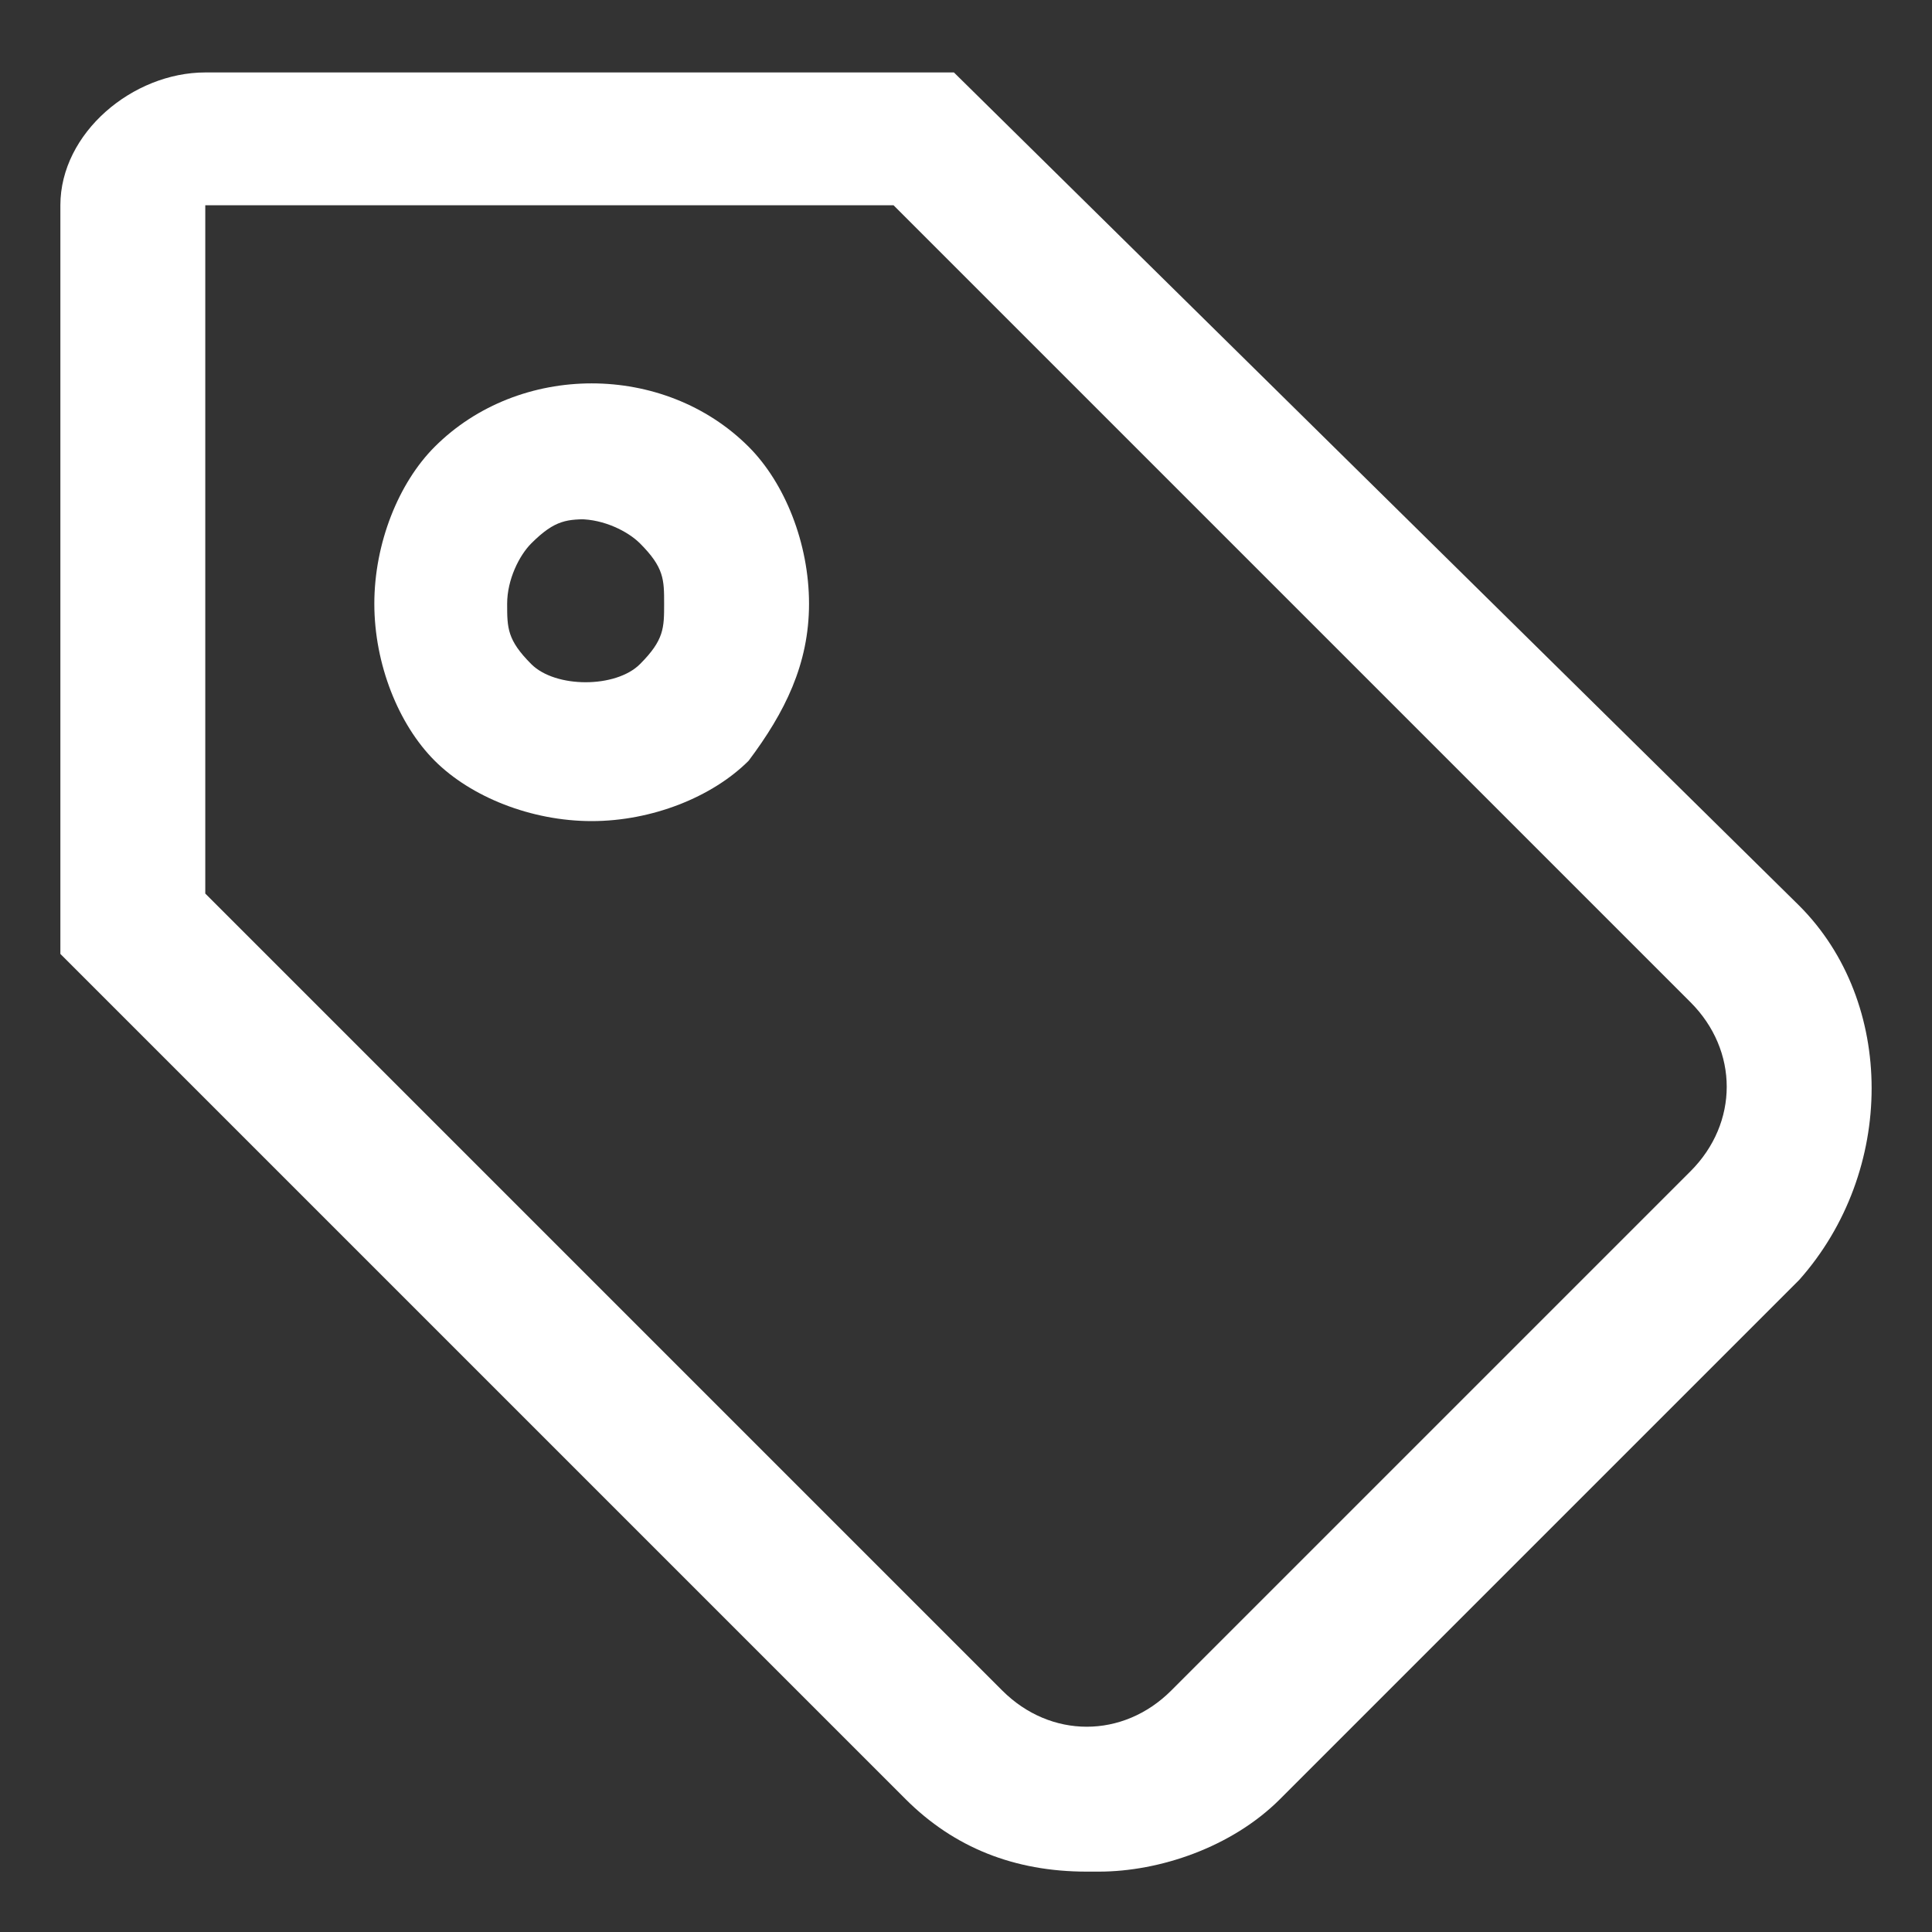
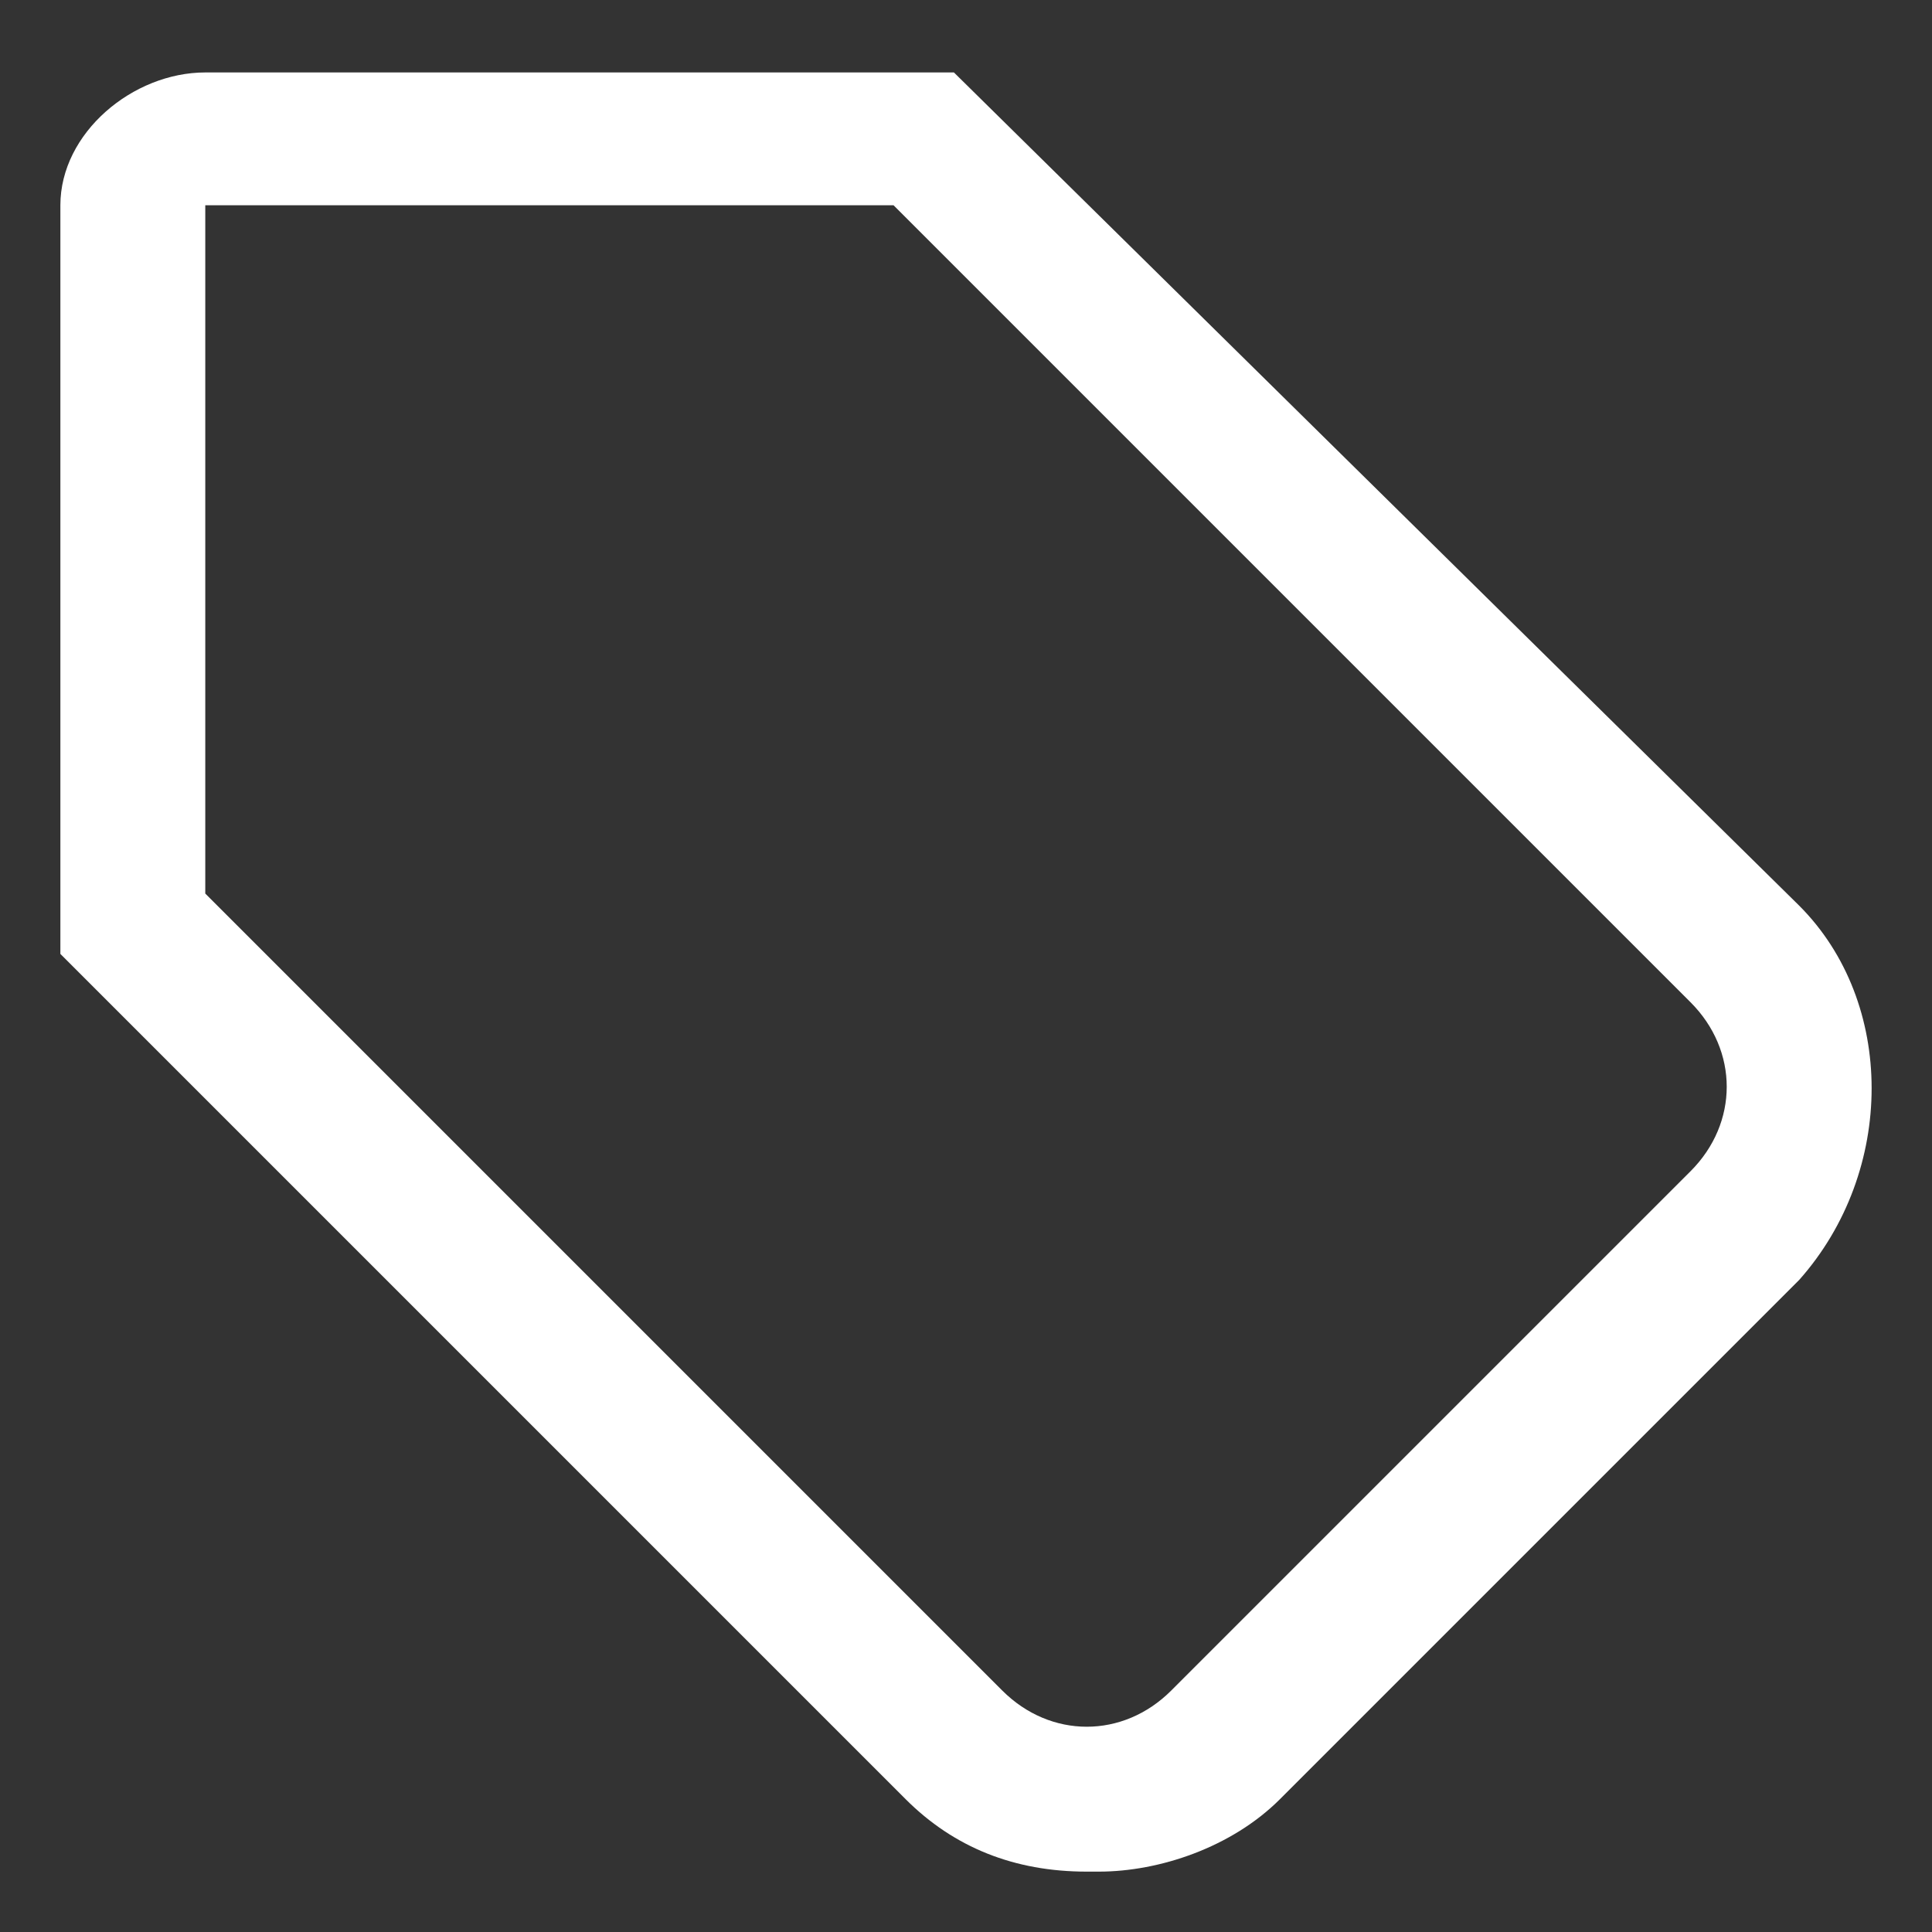
<svg xmlns="http://www.w3.org/2000/svg" id="Layer_1" version="1.1" viewBox="0 0 16 16">
  <rect x="0" y="0" width="16" height="16" fill="#333333" stroke="none" />
  <defs>
    <style>
      .st0 {
        fill: #fff;
      }
    </style>
  </defs>
  <path class="st0" d="M9,15.5c-.6,0-1.1-.2-1.5-.6L.5,7.9V1.7c0-.6.6-1.1,1.2-1.1h6.2c0,0,7,6.9,7,6.9.8.8.8,2.2,0,3.1h0l-4.3,4.3c-.4.4-1,.6-1.5.6h0ZM1.7,7.4l6.6,6.6c.4.4,1,.4,1.4,0l4.3-4.3c.4-.4.4-1,0-1.4L7.4,1.7H1.7c0,0,0,5.7,0,5.7h0Z" />
-   <path class="st0" d="M4.9,6.8c-.5,0-1-.2-1.3-.5s-.5-.8-.5-1.3.2-1,.5-1.3c.7-.7,1.9-.7,2.6,0h0c.3.3.5.8.5,1.3s-.2.9-.5,1.3c-.3.3-.8.5-1.3.5ZM4.9,4.3c-.2,0-.3,0-.5.2-.1.1-.2.3-.2.5s0,.3.2.5c.2.2.7.2.9,0s.2-.3.2-.5,0-.3-.2-.5h0c-.1-.1-.3-.2-.5-.2Z" />
</svg>